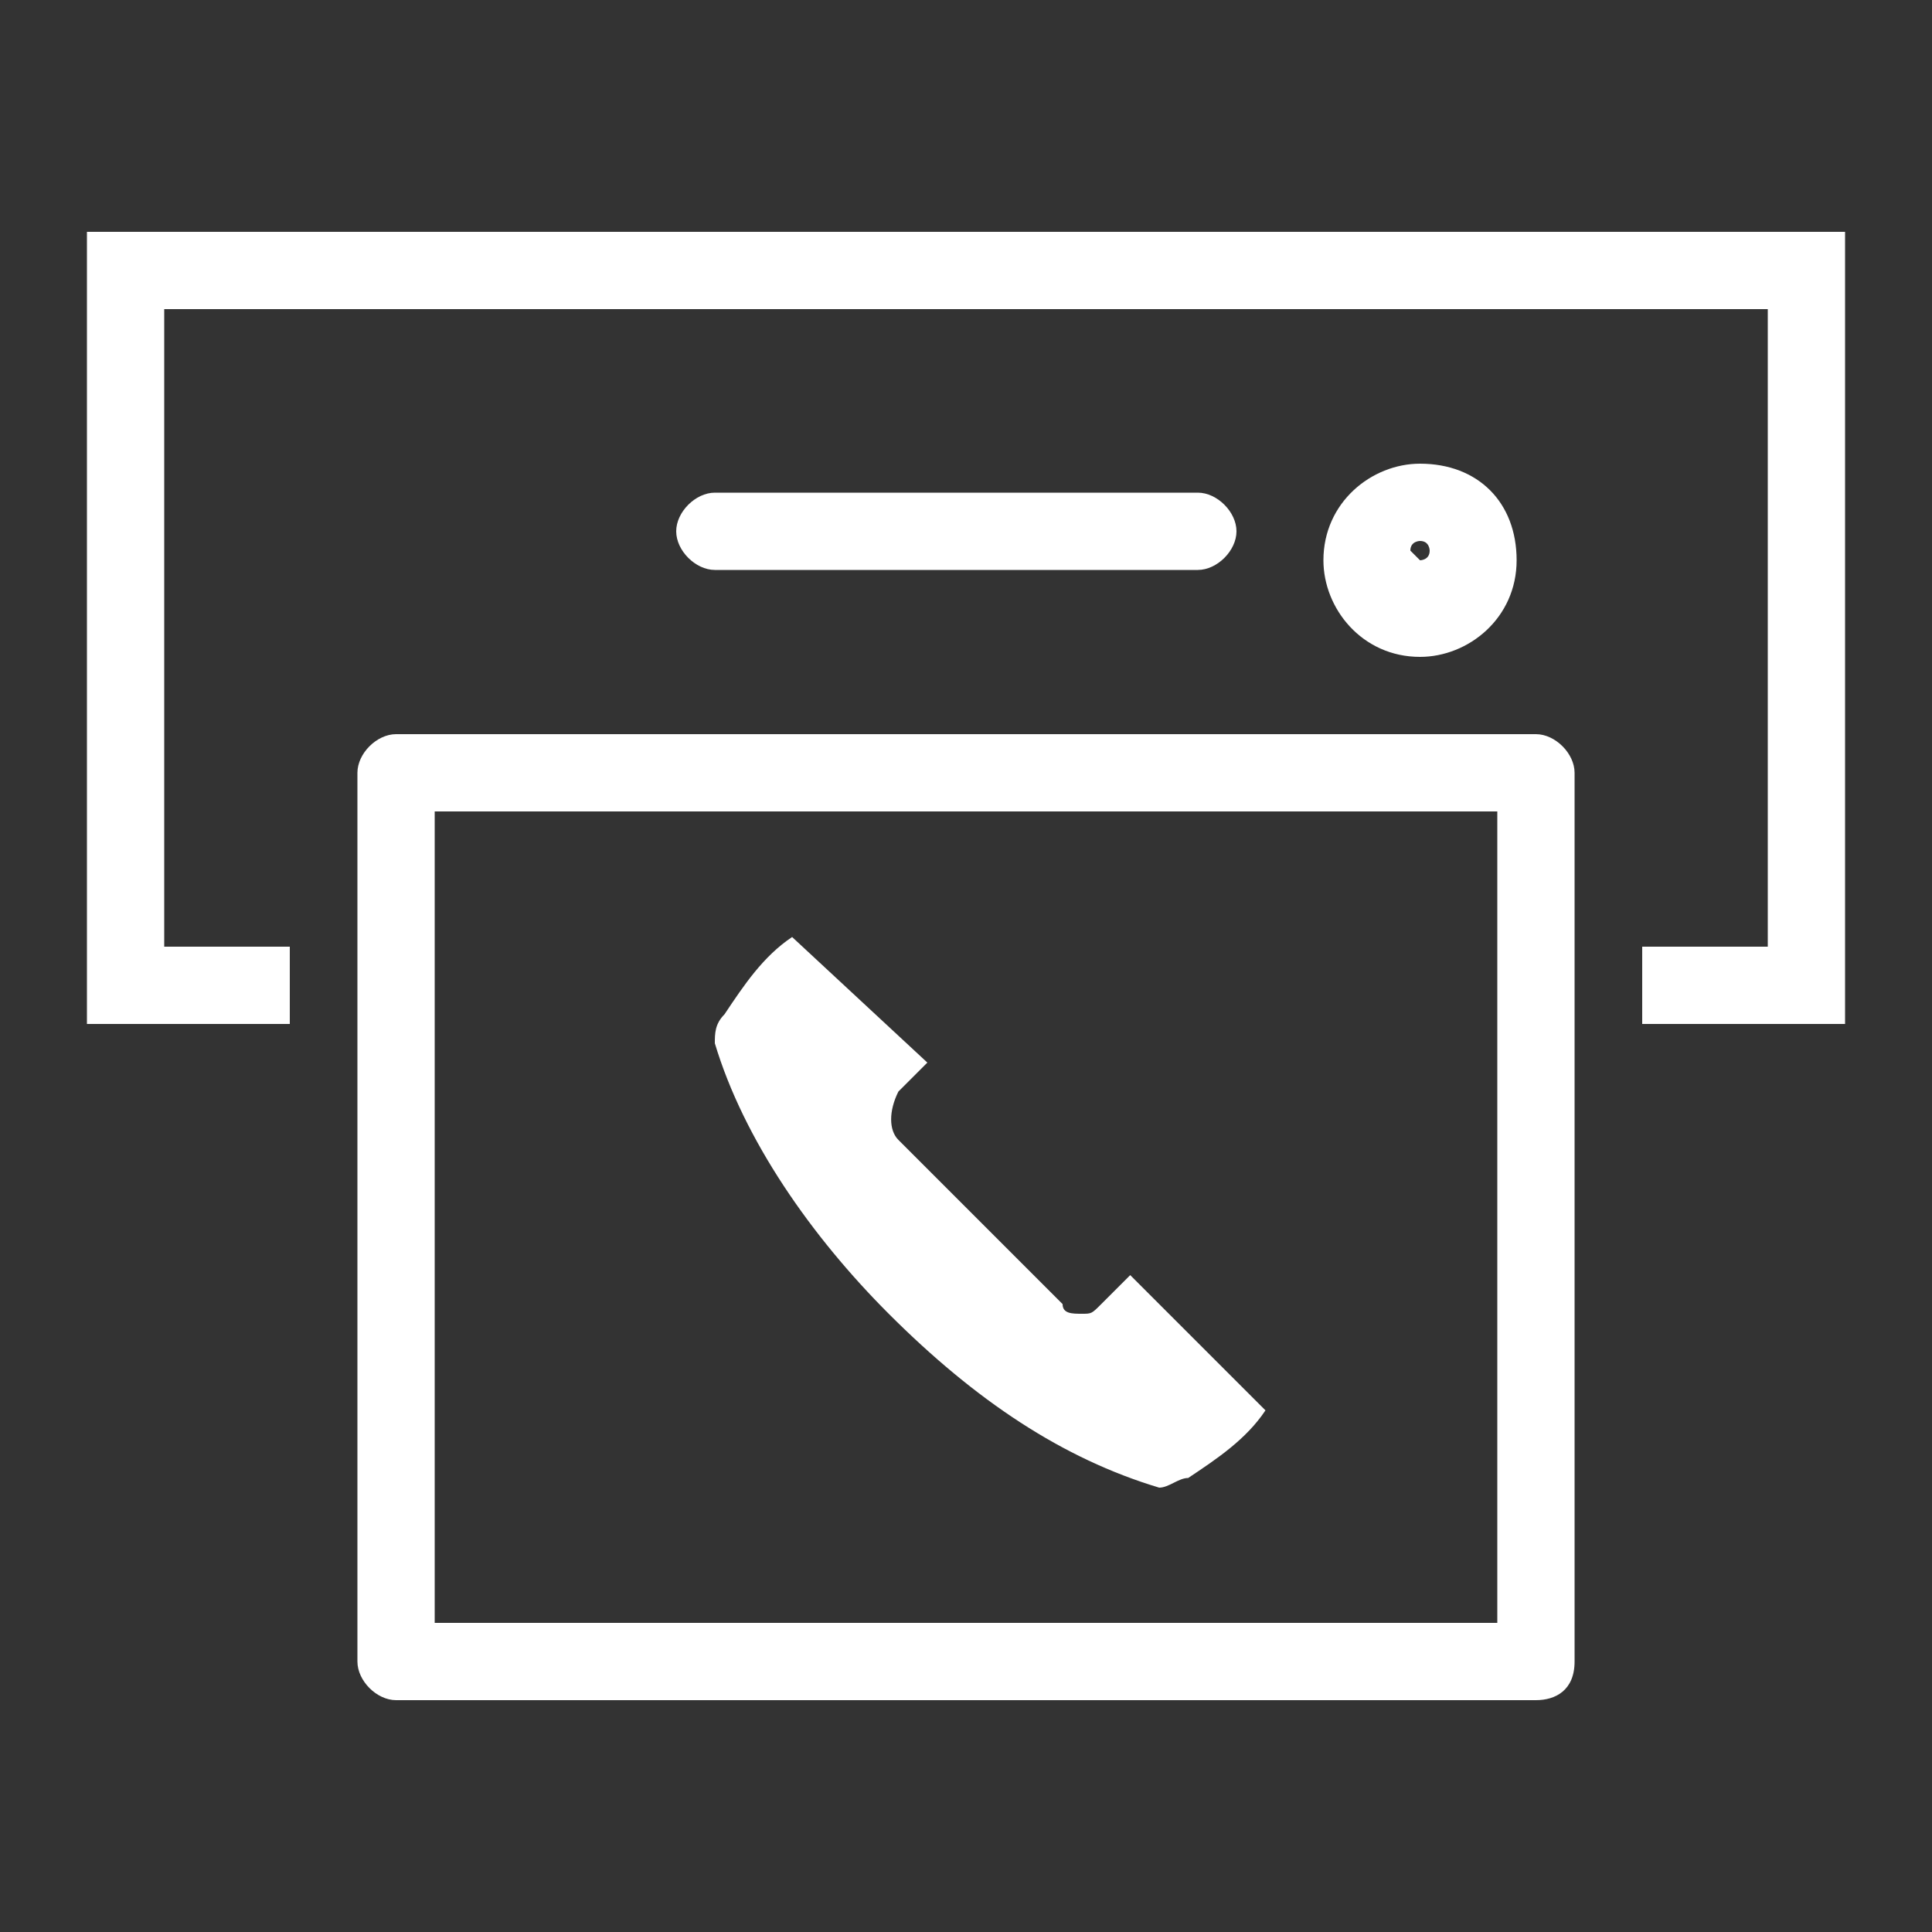
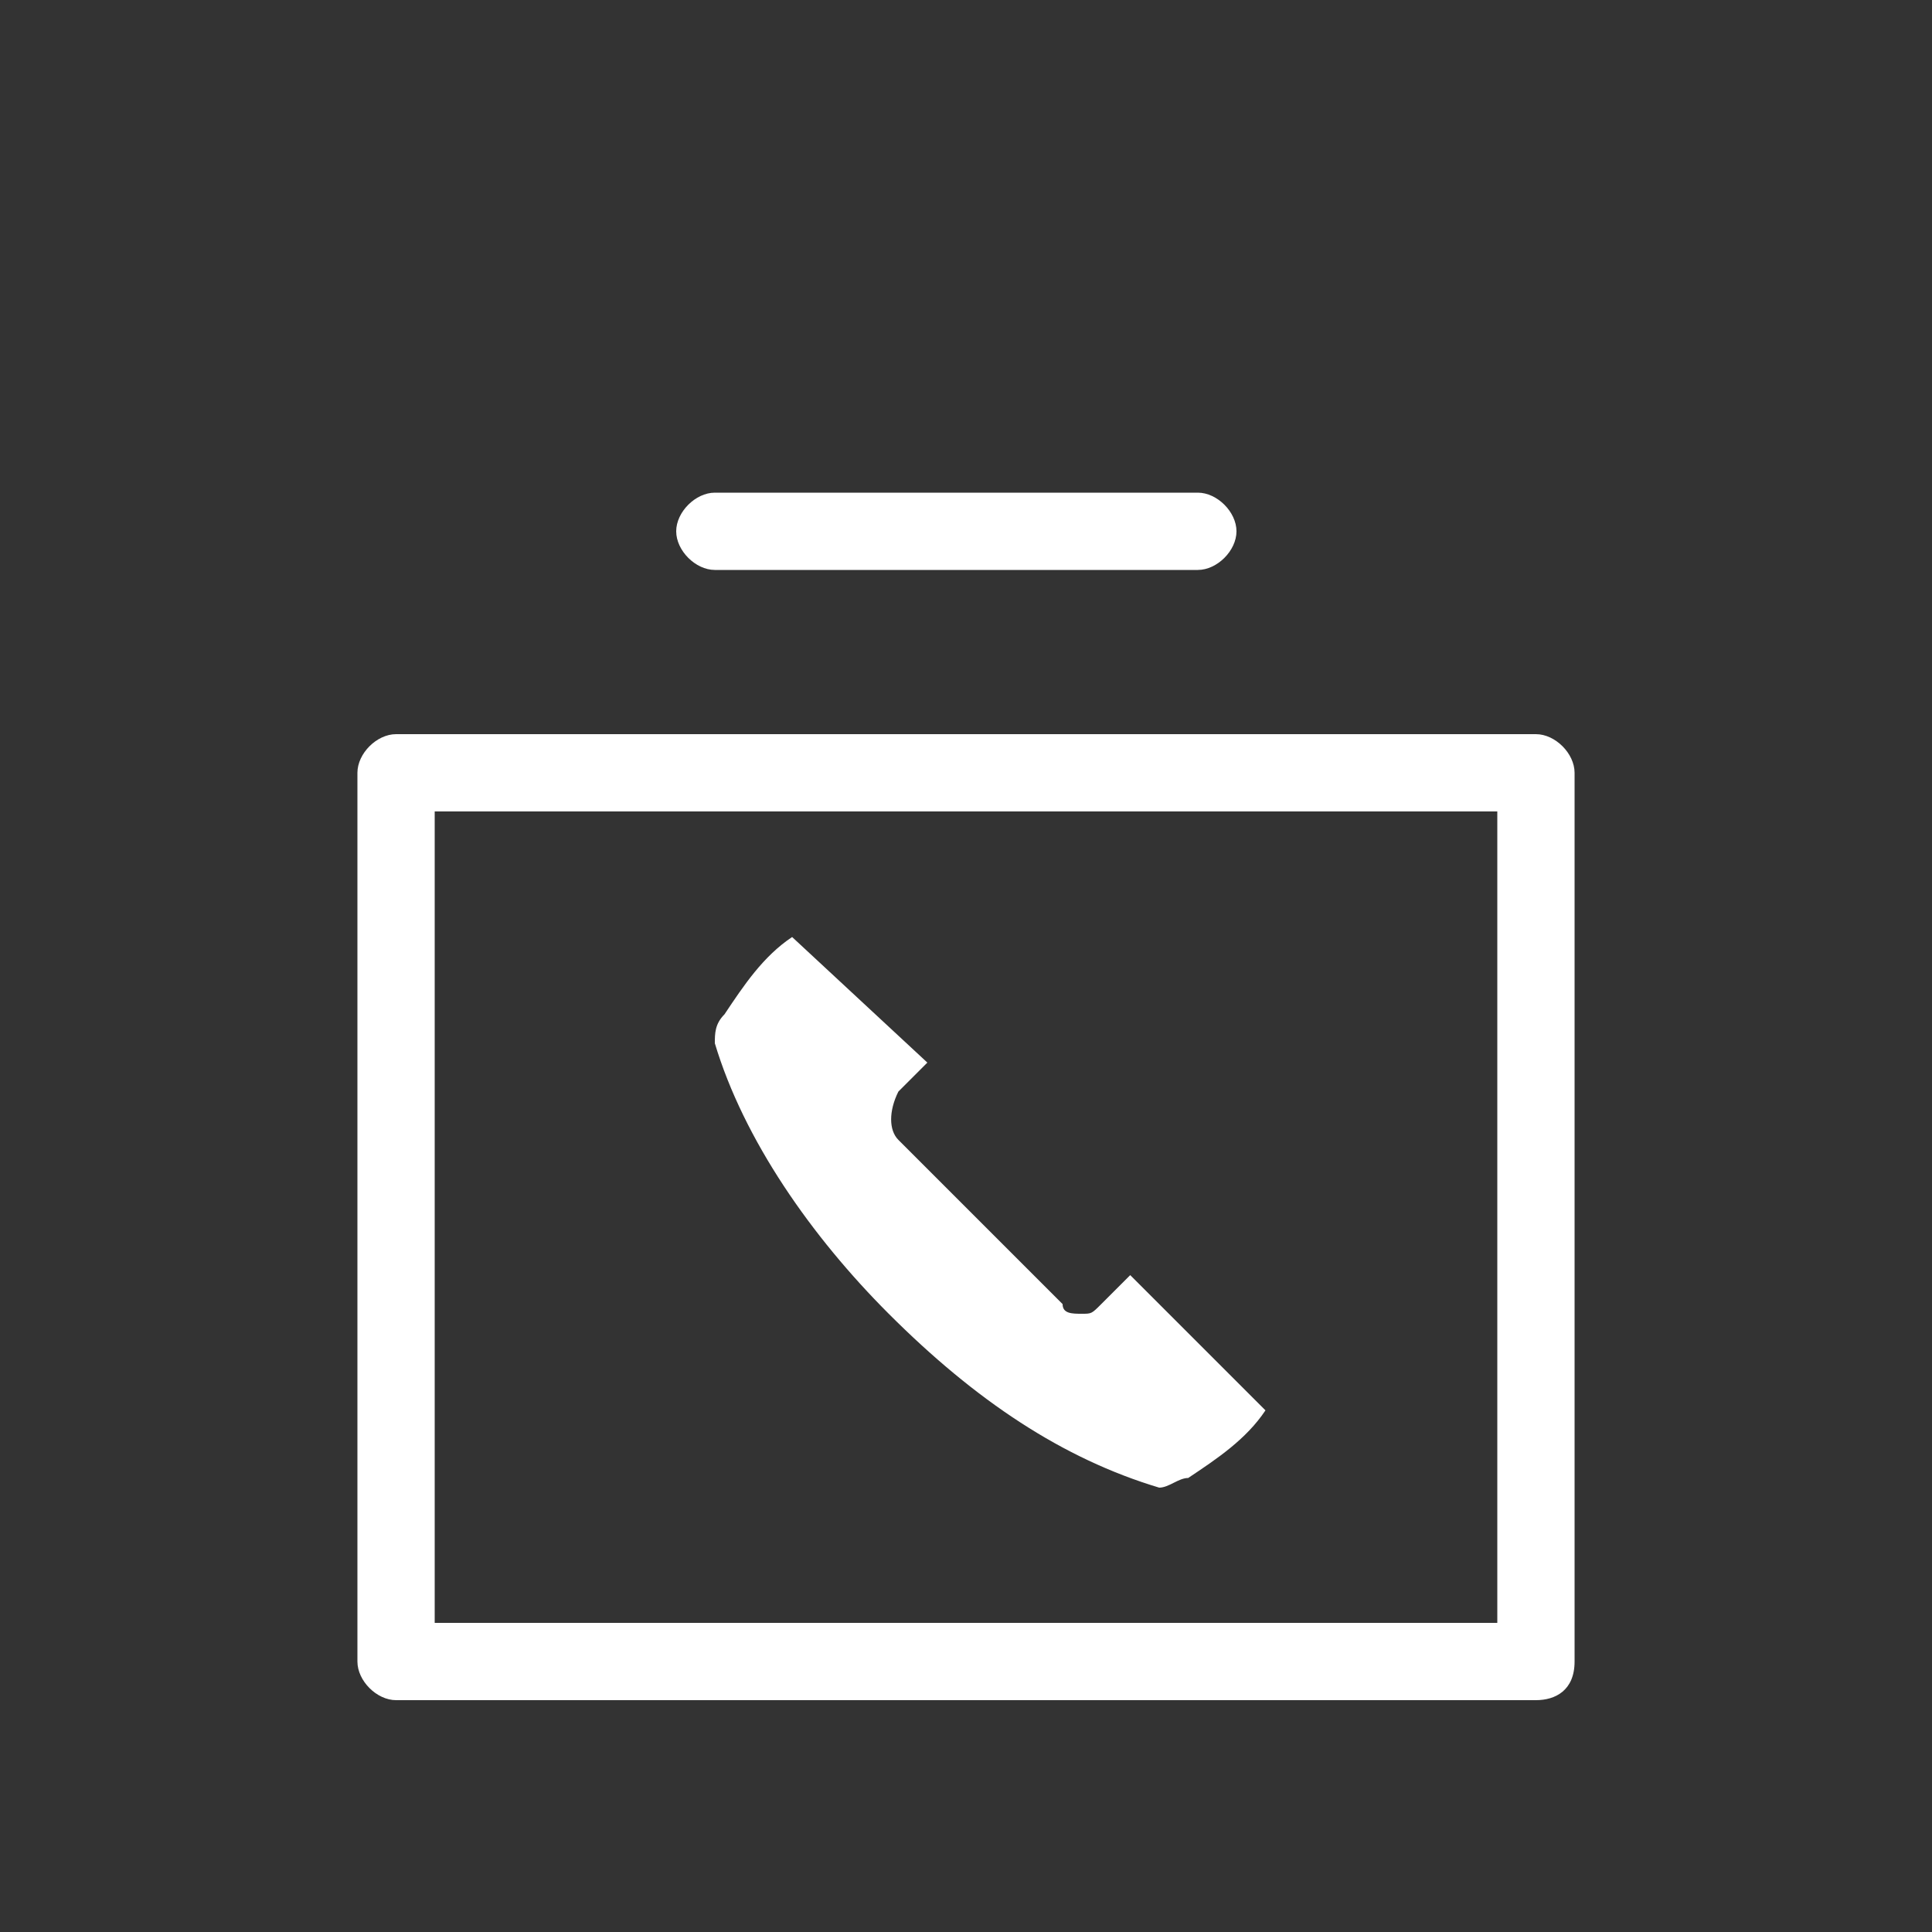
<svg xmlns="http://www.w3.org/2000/svg" version="1.1" id="圖層_1" x="0px" y="0px" viewBox="0 0 20 20" style="enable-background:new 0 0 20 20;" xml:space="preserve">
  <rect x="0" y="0" width="20" height="20" fill="#333333" stroke="none" />
  <style type="text/css">
	.st0{fill:#FFFFFF;}
</style>
  <g>
    <g>
      <g>
        <path class="st0" d="M15.9,17.6H4.1c-0.2,0-0.4-0.2-0.4-0.4V8c0-0.2,0.2-0.4,0.4-0.4h11.8c0.2,0,0.4,0.2,0.4,0.4v9.2     C16.3,17.5,16.1,17.6,15.9,17.6L15.9,17.6z M4.5,16.8h11V8.4h-11V16.8L4.5,16.8z" />
      </g>
    </g>
    <g>
-       <polygon class="st0" points="19.1,10.6 17,10.6 17,9.8 18.3,9.8 18.3,3.2 1.7,3.2 1.7,9.8 3,9.8 3,10.6 0.9,10.6 0.9,2.4     19.1,2.4 19.1,10.6   " />
-     </g>
-     <path class="st0" d="M14.7,5.6c0.1,0,0.1,0.1,0.1,0.1c0,0.1-0.1,0.1-0.1,0.1s-0.1-0.1-0.1-0.1C14.6,5.6,14.7,5.6,14.7,5.6    M14.7,4.8c-0.5,0-1,0.4-1,1c0,0.5,0.4,1,1,1c0.5,0,1-0.4,1-1C15.7,5.2,15.3,4.8,14.7,4.8L14.7,4.8z" />
+       </g>
    <g>
      <path class="st0" d="M12.4,5.9h-5C7.2,5.9,7,5.7,7,5.5s0.2-0.4,0.4-0.4h5c0.2,0,0.4,0.2,0.4,0.4S12.6,5.9,12.4,5.9L12.4,5.9z" />
    </g>
    <path class="st0" d="M8.2,9.7c-0.3,0.2-0.5,0.5-0.7,0.8c-0.1,0.1-0.1,0.2-0.1,0.3c0.3,1,1,2,1.8,2.8c0,0,0,0,0,0c0,0,0,0,0,0   c0.9,0.9,1.8,1.5,2.8,1.8c0.1,0,0.2-0.1,0.3-0.1c0.3-0.2,0.6-0.4,0.8-0.7l-1.4-1.4l-0.3,0.3c-0.1,0.1-0.1,0.1-0.2,0.1   s-0.2,0-0.2-0.1l-1.7-1.7c-0.1-0.1-0.1-0.3,0-0.5l0.3-0.3L8.2,9.7L8.2,9.7z" />
  </g>
</svg>